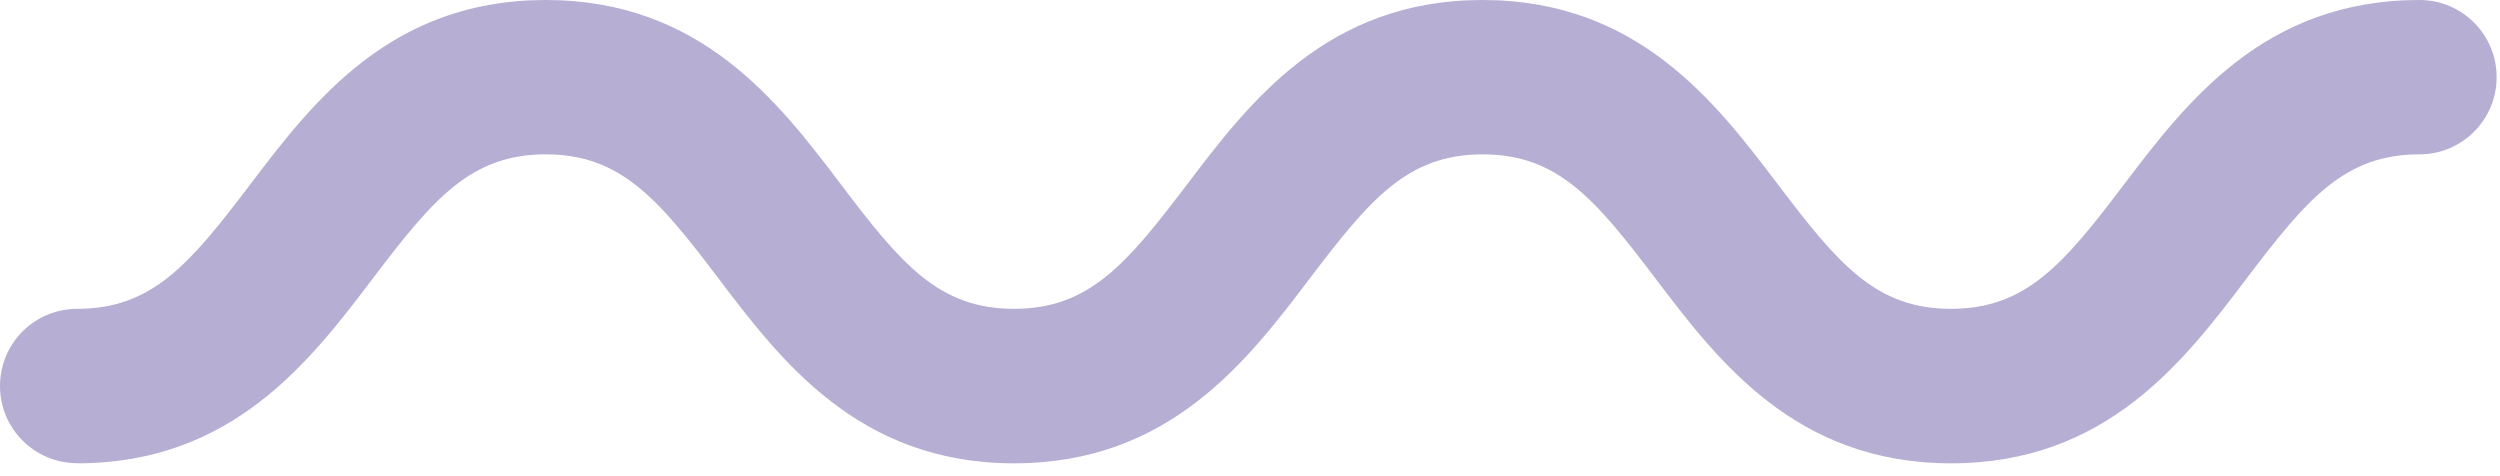
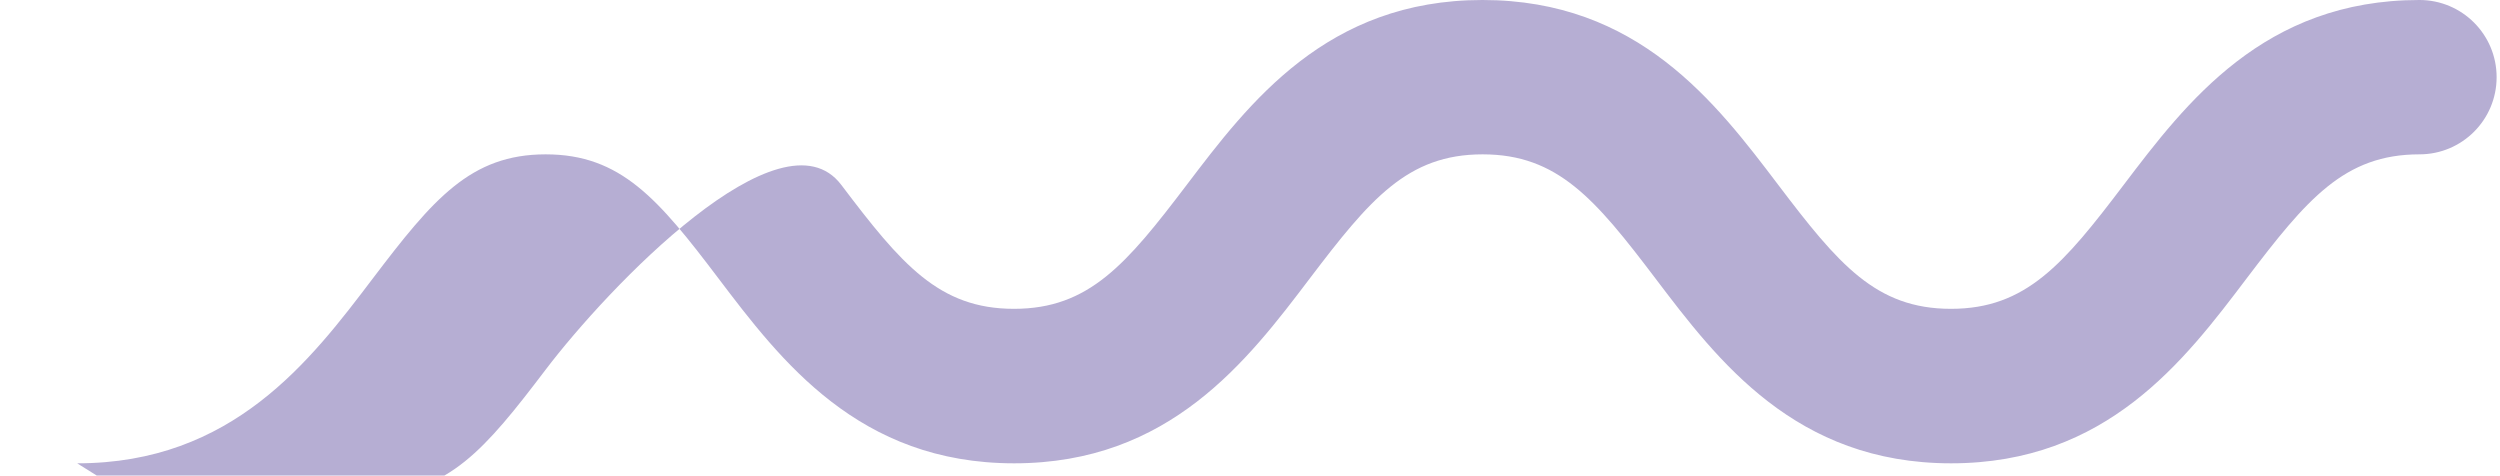
<svg xmlns="http://www.w3.org/2000/svg" fill="none" height="35" viewBox="0 0 184 35" width="184">
-   <path d="m5.68 34.1c11.44 0 17.17-7.55 21.77-13.62 4.42-5.82 7.18-9.12 12.71-9.12s8.3 3.29 12.71 9.12c4.6 6.07 10.33 13.62 21.77 13.62s17.17-7.55 21.77-13.62c4.42-5.82 7.18-9.12 12.71-9.12s8.29 3.29 12.71 9.12c4.6 6.07 10.32 13.62 21.77 13.62s17.17-7.55 21.76-13.62c4.42-5.82 7.18-9.12 12.71-9.12 3.14 0 5.68-2.54 5.68-5.68s-2.54-5.68-5.68-5.68c-11.44 0-17.17 7.55-21.77 13.61-4.41 5.82-7.18 9.12-12.71 9.12s-8.29-3.29-12.71-9.12c-4.6-6.07-10.32-13.61-21.77-13.61s-17.17 7.55-21.77 13.61c-4.42 5.82-7.18 9.12-12.71 9.12s-8.3-3.29-12.71-9.12c-4.59-6.06-10.31-13.61-21.76-13.61s-17.17 7.55-21.77 13.61c-4.42 5.82-7.18 9.12-12.71 9.12-3.14 0-5.68 2.54-5.68 5.68s2.54 5.68 5.68 5.68z" fill="#b6aed3" />
+   <path d="m5.68 34.1c11.44 0 17.17-7.55 21.77-13.62 4.42-5.82 7.18-9.12 12.71-9.12s8.3 3.29 12.71 9.12c4.6 6.07 10.33 13.62 21.77 13.62s17.17-7.55 21.77-13.62c4.42-5.82 7.18-9.12 12.71-9.12s8.29 3.29 12.71 9.12c4.6 6.07 10.32 13.62 21.77 13.62s17.17-7.55 21.76-13.62c4.42-5.82 7.18-9.12 12.71-9.12 3.14 0 5.68-2.54 5.68-5.68s-2.54-5.68-5.68-5.68c-11.44 0-17.17 7.55-21.77 13.61-4.41 5.82-7.18 9.12-12.71 9.12s-8.29-3.29-12.71-9.12c-4.6-6.07-10.32-13.61-21.77-13.61s-17.17 7.55-21.77 13.61c-4.42 5.82-7.18 9.12-12.71 9.12s-8.3-3.29-12.71-9.12s-17.17 7.55-21.77 13.61c-4.42 5.82-7.18 9.12-12.71 9.12-3.14 0-5.68 2.54-5.68 5.68s2.54 5.68 5.68 5.68z" fill="#b6aed3" />
</svg>